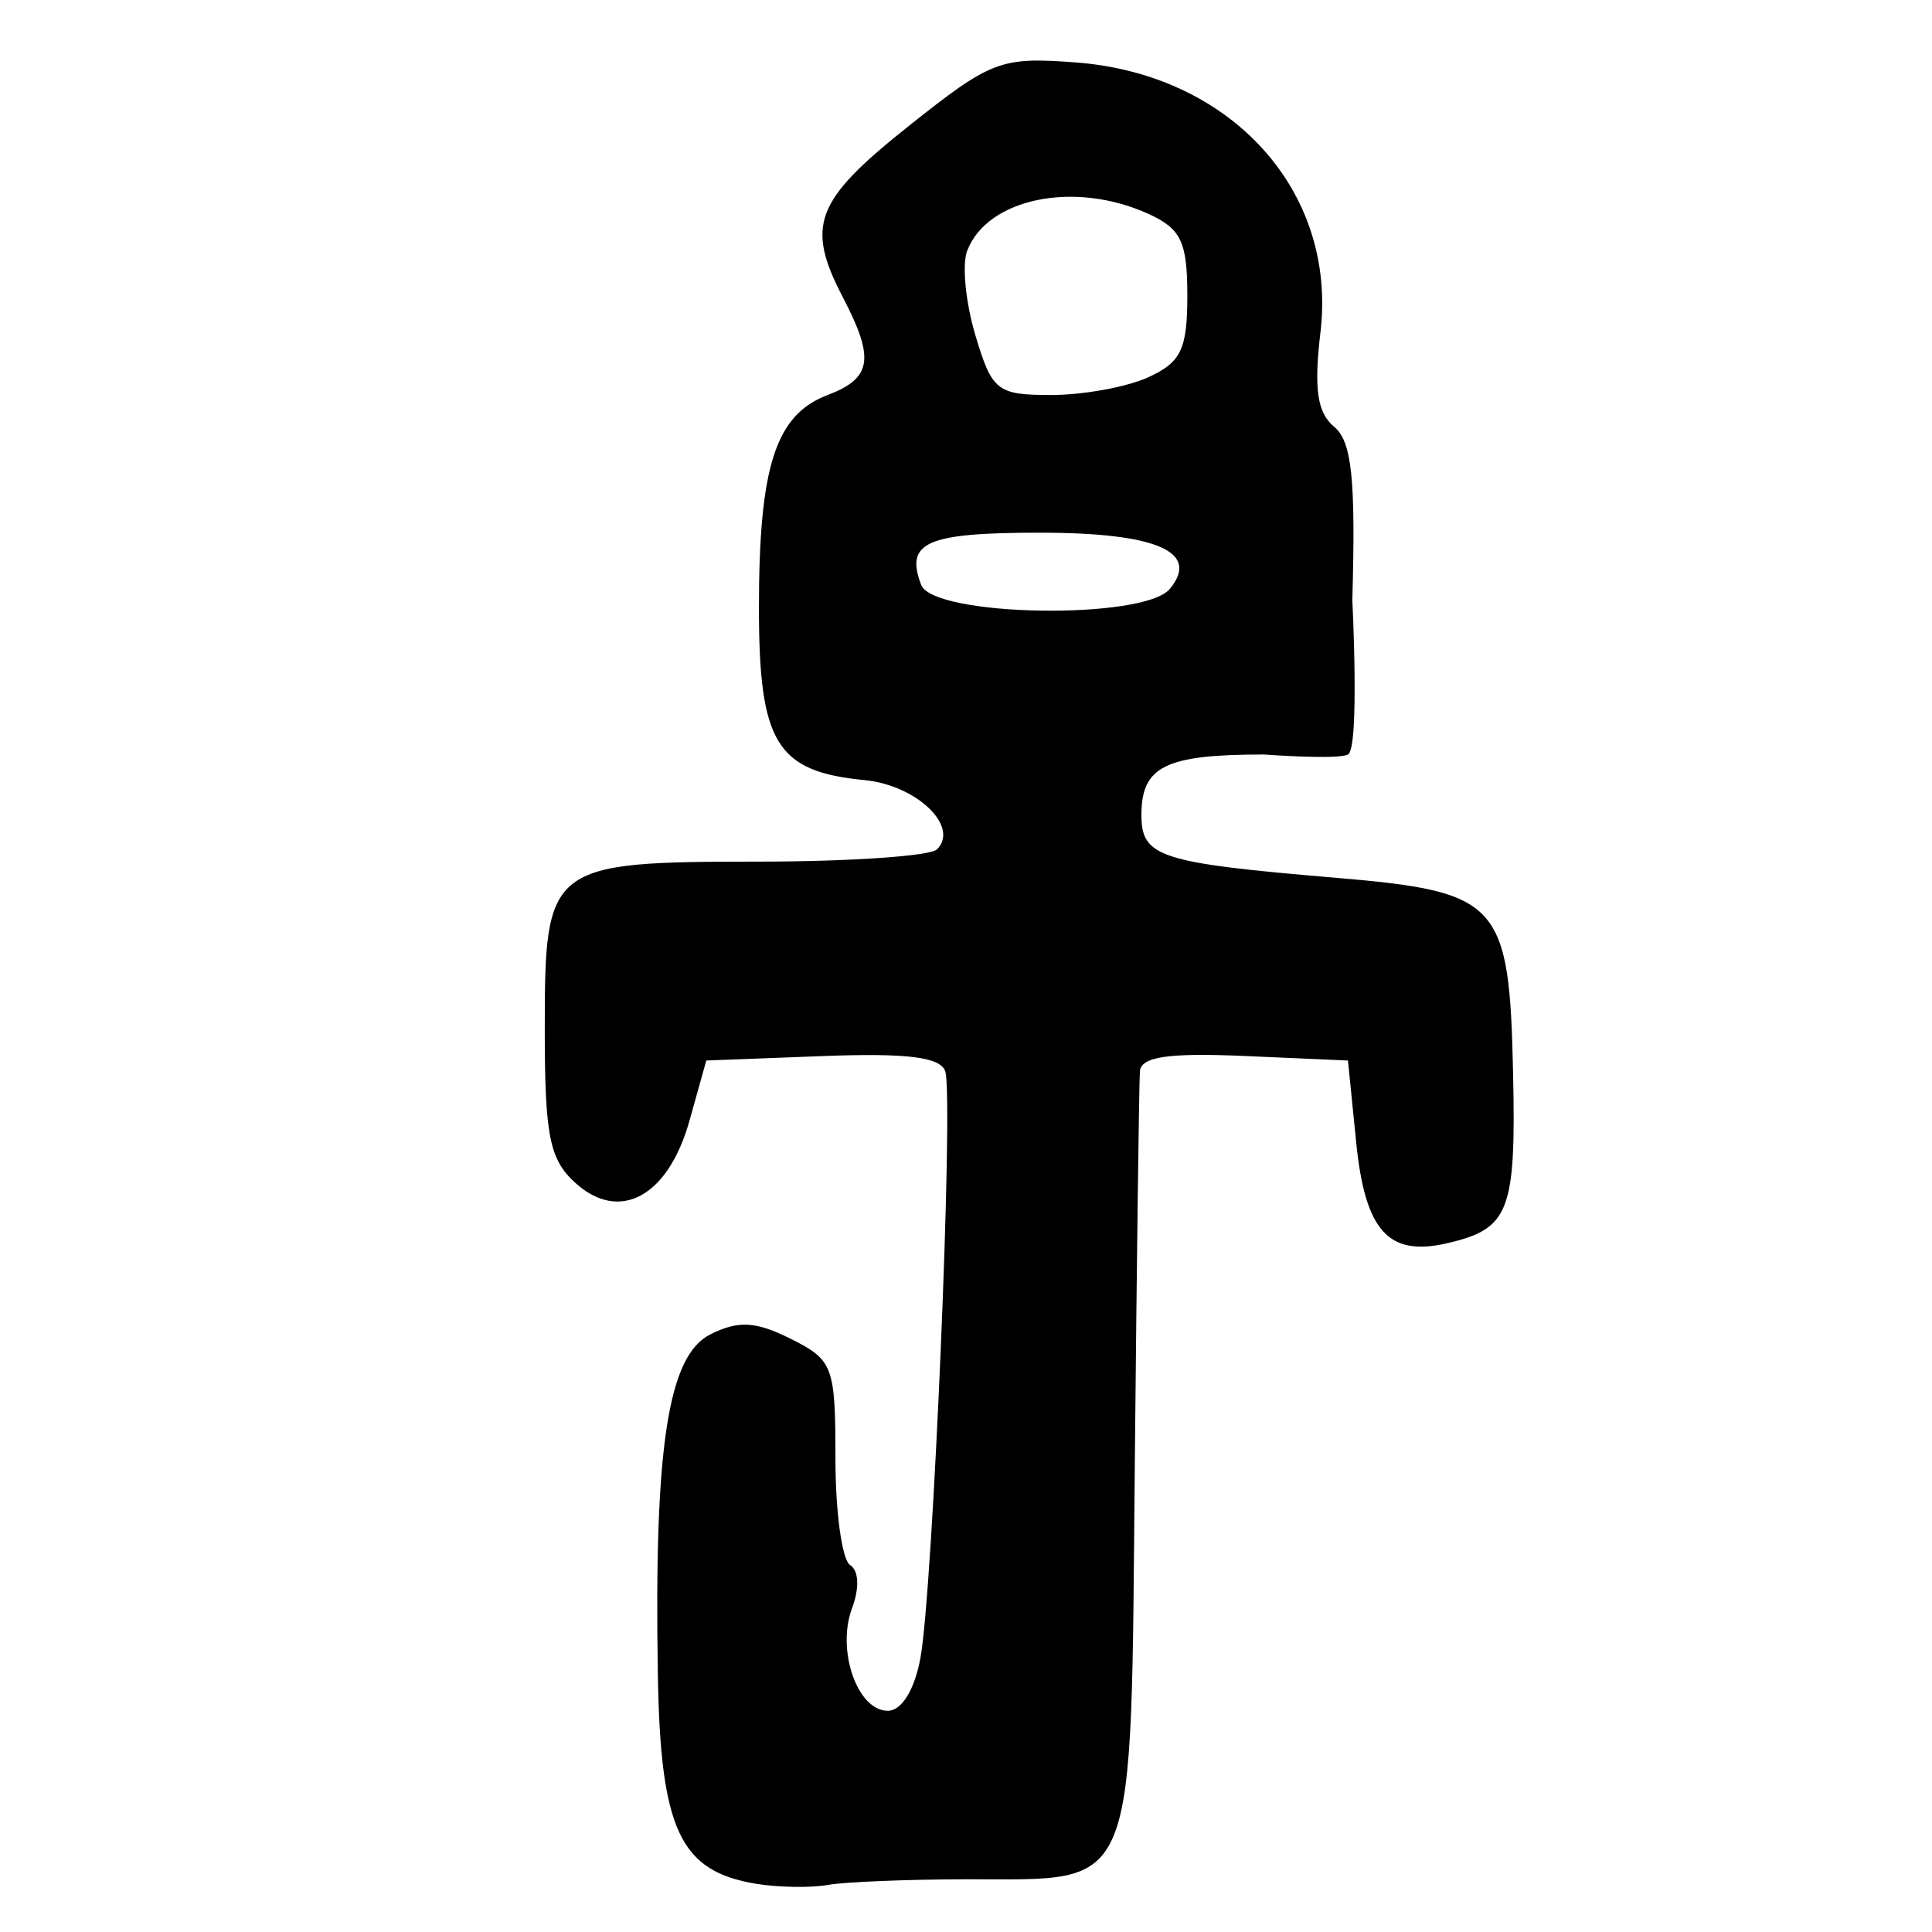
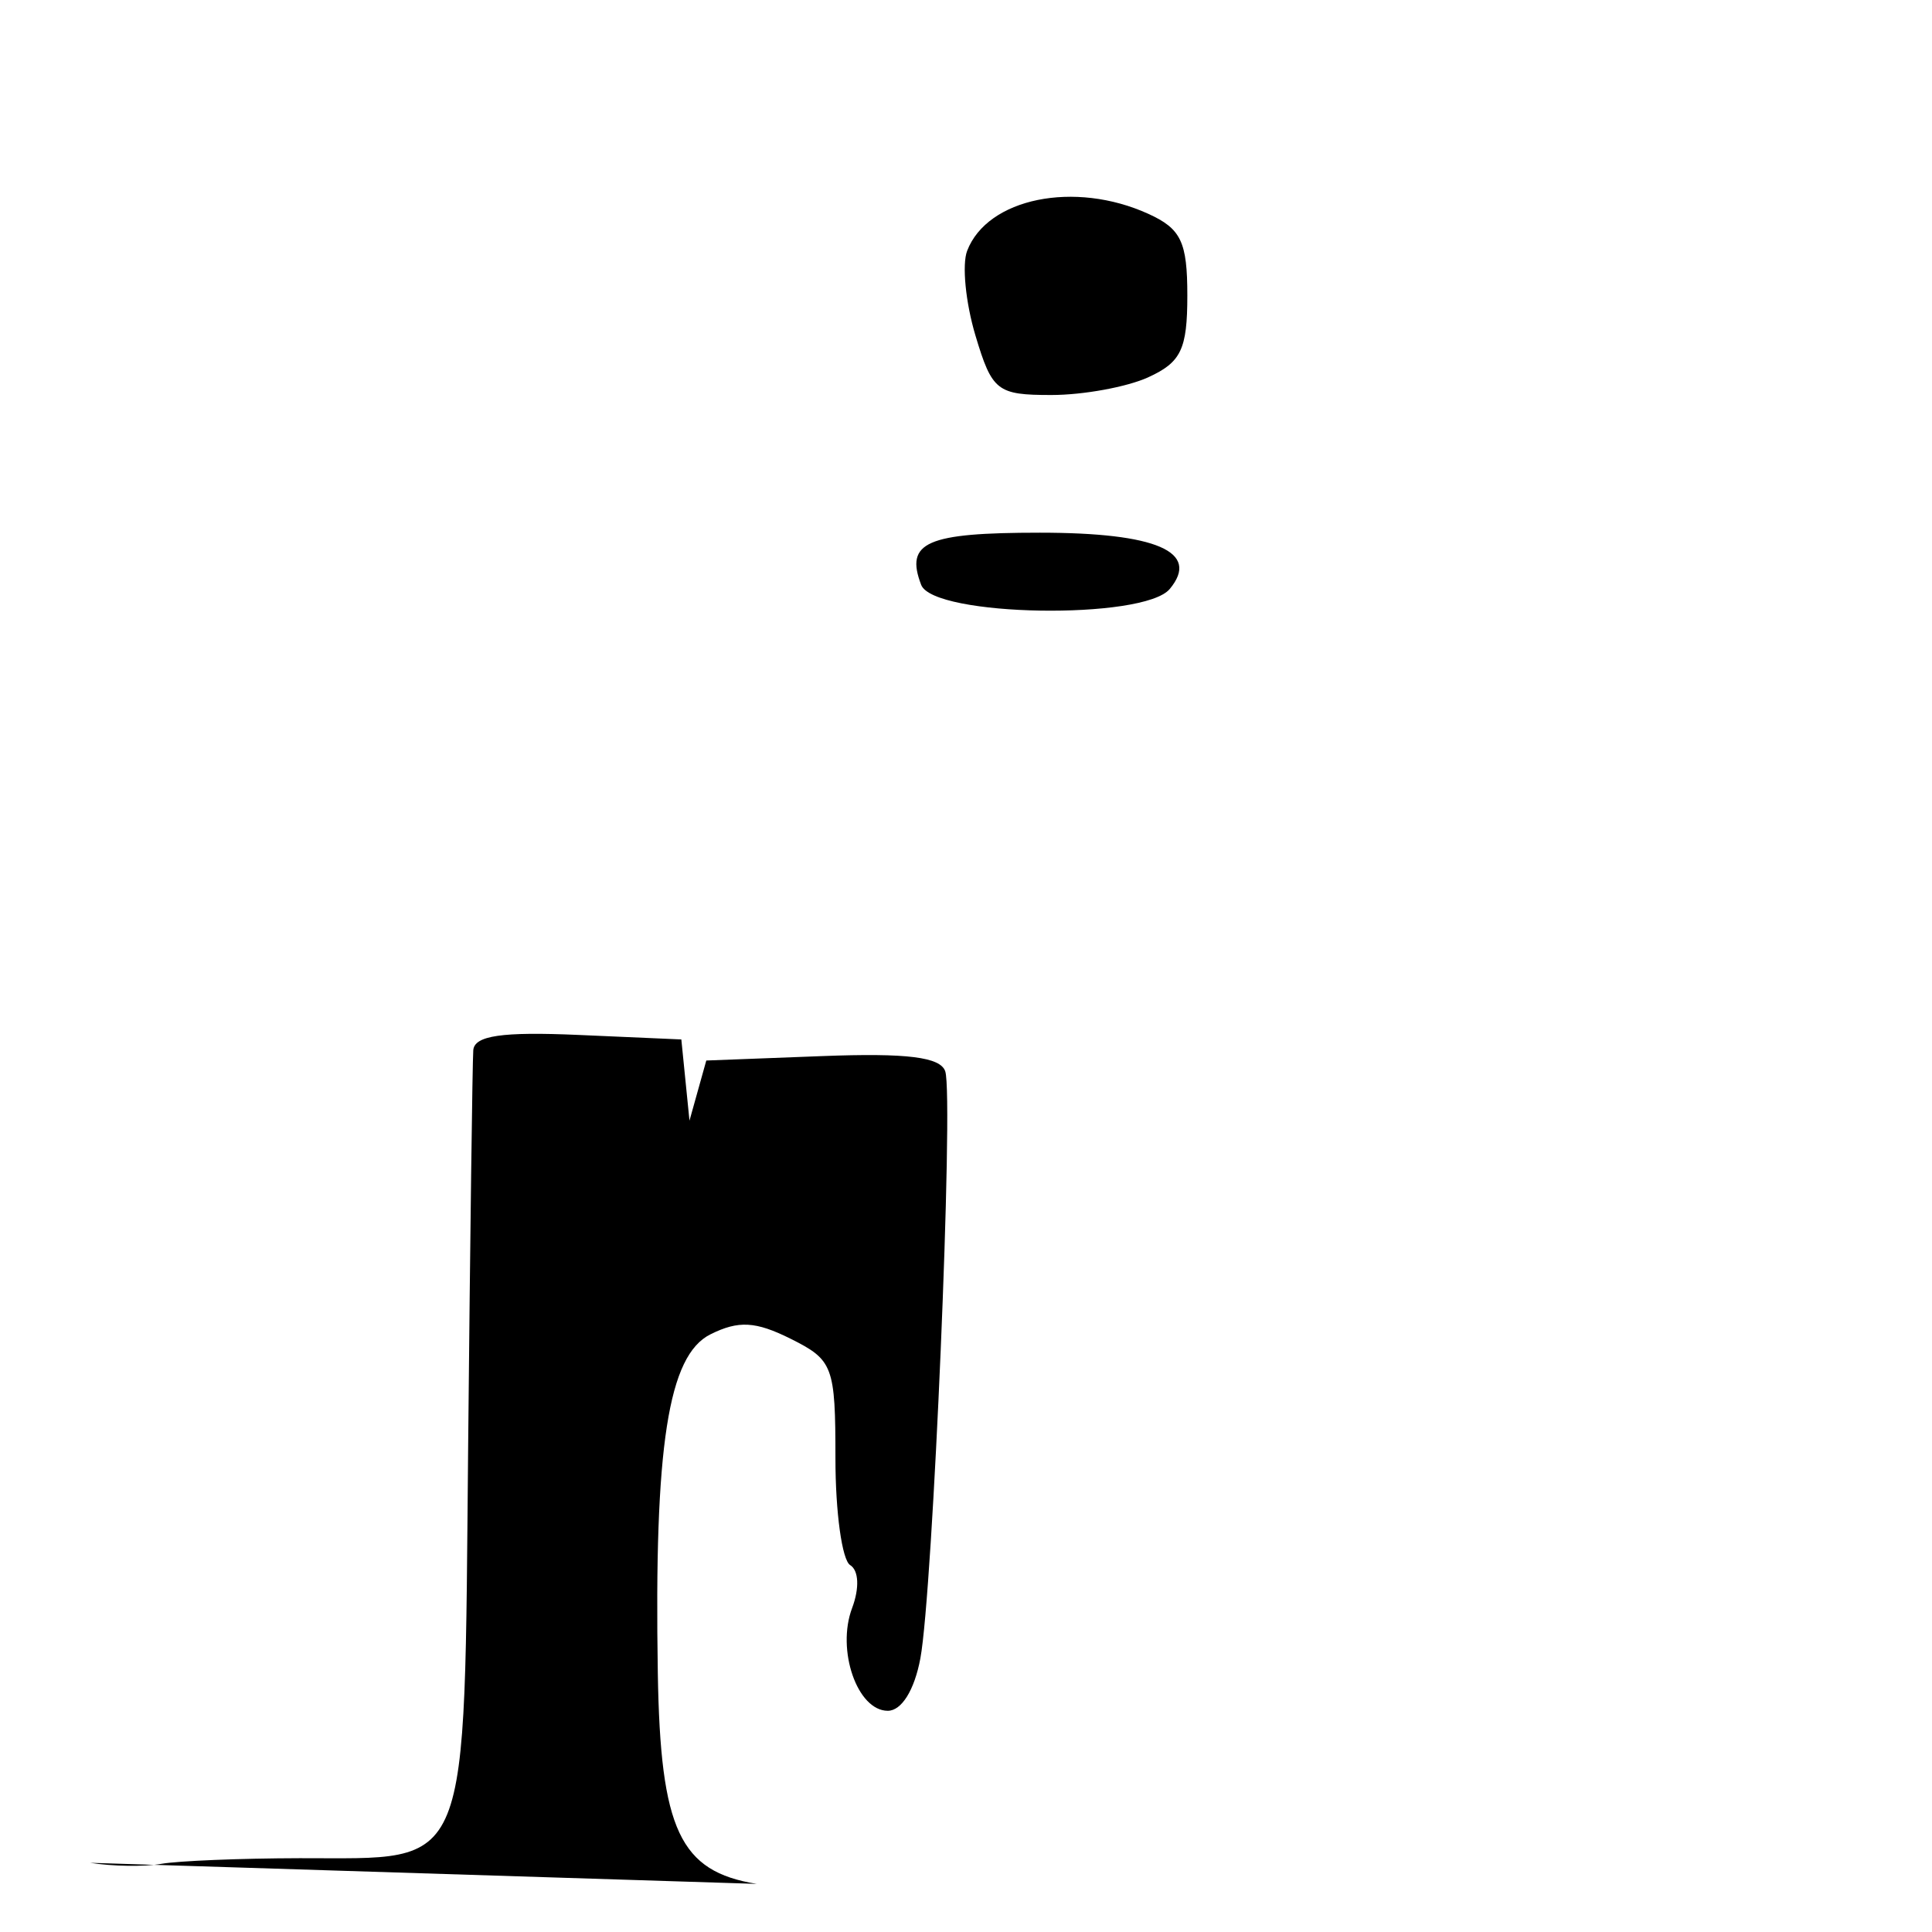
<svg xmlns="http://www.w3.org/2000/svg" xmlns:ns1="http://www.inkscape.org/namespaces/inkscape" xmlns:ns2="http://sodipodi.sourceforge.net/DTD/sodipodi-0.dtd" width="64px" height="64px" id="svg2816" version="1.1" ns1:version="0.47 r22583" ns2:docname="narbada_ke.svg">
  <defs id="defs2818">
    <ns1:perspective ns2:type="inkscape:persp3d" ns1:vp_x="0 : 32 : 1" ns1:vp_y="0 : 1000 : 0" ns1:vp_z="64 : 32 : 1" ns1:persp3d-origin="32 : 21.333333 : 1" id="perspective2824" />
    <ns1:perspective id="perspective2834" ns1:persp3d-origin="0.5 : 0.33333333 : 1" ns1:vp_z="1 : 0.5 : 1" ns1:vp_y="0 : 1000 : 0" ns1:vp_x="0 : 0.5 : 1" ns2:type="inkscape:persp3d" />
    <ns1:perspective id="perspective2850" ns1:persp3d-origin="0.5 : 0.33333333 : 1" ns1:vp_z="1 : 0.5 : 1" ns1:vp_y="0 : 1000 : 0" ns1:vp_x="0 : 0.5 : 1" ns2:type="inkscape:persp3d" />
    <ns1:perspective id="perspective2866" ns1:persp3d-origin="0.5 : 0.33333333 : 1" ns1:vp_z="1 : 0.5 : 1" ns1:vp_y="0 : 1000 : 0" ns1:vp_x="0 : 0.5 : 1" ns2:type="inkscape:persp3d" />
    <ns1:perspective id="perspective2882" ns1:persp3d-origin="0.5 : 0.33333333 : 1" ns1:vp_z="1 : 0.5 : 1" ns1:vp_y="0 : 1000 : 0" ns1:vp_x="0 : 0.5 : 1" ns2:type="inkscape:persp3d" />
    <ns1:perspective id="perspective2898" ns1:persp3d-origin="0.5 : 0.33333333 : 1" ns1:vp_z="1 : 0.5 : 1" ns1:vp_y="0 : 1000 : 0" ns1:vp_x="0 : 0.5 : 1" ns2:type="inkscape:persp3d" />
    <ns1:perspective id="perspective2914" ns1:persp3d-origin="0.5 : 0.33333333 : 1" ns1:vp_z="1 : 0.5 : 1" ns1:vp_y="0 : 1000 : 0" ns1:vp_x="0 : 0.5 : 1" ns2:type="inkscape:persp3d" />
    <ns1:perspective id="perspective2930" ns1:persp3d-origin="0.5 : 0.33333333 : 1" ns1:vp_z="1 : 0.5 : 1" ns1:vp_y="0 : 1000 : 0" ns1:vp_x="0 : 0.5 : 1" ns2:type="inkscape:persp3d" />
    <ns1:perspective id="perspective2946" ns1:persp3d-origin="0.5 : 0.33333333 : 1" ns1:vp_z="1 : 0.5 : 1" ns1:vp_y="0 : 1000 : 0" ns1:vp_x="0 : 0.5 : 1" ns2:type="inkscape:persp3d" />
    <ns1:perspective id="perspective2962" ns1:persp3d-origin="0.5 : 0.33333333 : 1" ns1:vp_z="1 : 0.5 : 1" ns1:vp_y="0 : 1000 : 0" ns1:vp_x="0 : 0.5 : 1" ns2:type="inkscape:persp3d" />
    <ns1:perspective id="perspective2978" ns1:persp3d-origin="0.5 : 0.33333333 : 1" ns1:vp_z="1 : 0.5 : 1" ns1:vp_y="0 : 1000 : 0" ns1:vp_x="0 : 0.5 : 1" ns2:type="inkscape:persp3d" />
    <ns1:perspective id="perspective2994" ns1:persp3d-origin="0.5 : 0.33333333 : 1" ns1:vp_z="1 : 0.5 : 1" ns1:vp_y="0 : 1000 : 0" ns1:vp_x="0 : 0.5 : 1" ns2:type="inkscape:persp3d" />
    <ns1:perspective id="perspective3010" ns1:persp3d-origin="0.5 : 0.33333333 : 1" ns1:vp_z="1 : 0.5 : 1" ns1:vp_y="0 : 1000 : 0" ns1:vp_x="0 : 0.5 : 1" ns2:type="inkscape:persp3d" />
    <ns1:perspective id="perspective3026" ns1:persp3d-origin="0.5 : 0.33333333 : 1" ns1:vp_z="1 : 0.5 : 1" ns1:vp_y="0 : 1000 : 0" ns1:vp_x="0 : 0.5 : 1" ns2:type="inkscape:persp3d" />
    <ns1:perspective id="perspective3042" ns1:persp3d-origin="0.5 : 0.33333333 : 1" ns1:vp_z="1 : 0.5 : 1" ns1:vp_y="0 : 1000 : 0" ns1:vp_x="0 : 0.5 : 1" ns2:type="inkscape:persp3d" />
    <ns1:perspective id="perspective3058" ns1:persp3d-origin="0.5 : 0.33333333 : 1" ns1:vp_z="1 : 0.5 : 1" ns1:vp_y="0 : 1000 : 0" ns1:vp_x="0 : 0.5 : 1" ns2:type="inkscape:persp3d" />
    <ns1:perspective id="perspective3074" ns1:persp3d-origin="0.5 : 0.33333333 : 1" ns1:vp_z="1 : 0.5 : 1" ns1:vp_y="0 : 1000 : 0" ns1:vp_x="0 : 0.5 : 1" ns2:type="inkscape:persp3d" />
  </defs>
  <ns2:namedview id="base" pagecolor="#ffffff" bordercolor="#666666" borderopacity="1.0" ns1:pageopacity="0.0" ns1:pageshadow="2" ns1:zoom="7.7781746" ns1:cx="32" ns1:cy="27.739735" ns1:current-layer="layer1" showgrid="true" ns1:document-units="px" ns1:grid-bbox="true" ns1:window-width="983" ns1:window-height="770" ns1:window-x="56" ns1:window-y="56" ns1:window-maximized="0" />
  <g id="layer1" ns1:label="Layer 1" ns1:groupmode="layer">
-     <path style="fill:#000000" d="m 25.067,62.406 c -2.545,-0.41 -3.191,-1.785 -3.276,-6.976 -0.124,-7.531 0.342,-10.531 1.744,-11.229 0.931,-0.463 1.495,-0.432 2.661,0.15 1.402,0.7 1.479,0.906 1.479,3.965 0,1.775 0.219,3.363 0.487,3.529 0.287,0.177 0.313,0.764 0.065,1.424 -0.525,1.394 0.173,3.403 1.182,3.403 0.457,0 0.882,-0.683 1.079,-1.734 0.415,-2.212 1.109,-18.579 0.825,-19.447 -0.156,-0.475 -1.264,-0.614 -4.065,-0.507 l -3.851,0.147 -0.557,1.992 c -0.704,2.515 -2.311,3.392 -3.781,2.062 -0.856,-0.775 -1.013,-1.561 -1.013,-5.084 0,-5.472 0.104,-5.553 7.131,-5.559 3.003,-0.003 5.641,-0.185 5.862,-0.406 0.757,-0.757 -0.677,-2.127 -2.401,-2.294 -2.917,-0.282 -3.497,-1.227 -3.497,-5.708 0,-4.687 0.55,-6.392 2.272,-7.047 1.469,-0.558 1.571,-1.2 0.513,-3.229 -1.245,-2.387 -0.932,-3.209 2.157,-5.668 2.757,-2.194 3.057,-2.309 5.549,-2.122 5.15,0.387 8.664,4.259 8.11,8.936 -0.222,1.874 -0.108,2.667 0.451,3.131 0.589,0.489 0.718,1.714 0.605,5.74 0,0 0.245,4.915 -0.144,5.119 -0.342,0.18 -2.788,0 -2.788,0 -3.264,0 -4.055,0.39 -4.055,2.002 0,1.396 0.592,1.588 6.441,2.082 5.431,0.459 5.749,0.809 5.871,6.483 0.099,4.569 -0.124,5.144 -2.176,5.621 -1.958,0.455 -2.727,-0.4 -3.024,-3.361 l -0.27,-2.69 -3.421,-0.15 c -2.521,-0.11 -3.434,0.023 -3.471,0.507 -0.028,0.361 -0.104,6.22 -0.169,13.019 -0.139,14.448 0.15,13.735 -5.579,13.746 -1.968,0.004 -4.034,0.088 -4.591,0.188 -0.558,0.099 -1.617,0.083 -2.355,-0.035 z M 38.751,19.509 c 1.021,-1.23 -0.442,-1.863 -4.305,-1.863 -3.756,0 -4.473,0.315 -3.931,1.728 0.406,1.058 7.375,1.172 8.236,0.135 z m -0.71,-7.013 c 1.084,-0.494 1.291,-0.928 1.291,-2.706 0,-1.778 -0.207,-2.213 -1.291,-2.706 -2.441,-1.112 -5.333,-0.522 -6.003,1.225 -0.175,0.455 -0.051,1.716 0.274,2.802 0.552,1.844 0.719,1.974 2.515,1.974 1.058,0 2.504,-0.265 3.214,-0.588 z" id="path3080" ns2:nodetypes="cssssssssscccsssssssssssscscsssscccssssccssccsssssc" />
+     <path style="fill:#000000" d="m 25.067,62.406 c -2.545,-0.41 -3.191,-1.785 -3.276,-6.976 -0.124,-7.531 0.342,-10.531 1.744,-11.229 0.931,-0.463 1.495,-0.432 2.661,0.15 1.402,0.7 1.479,0.906 1.479,3.965 0,1.775 0.219,3.363 0.487,3.529 0.287,0.177 0.313,0.764 0.065,1.424 -0.525,1.394 0.173,3.403 1.182,3.403 0.457,0 0.882,-0.683 1.079,-1.734 0.415,-2.212 1.109,-18.579 0.825,-19.447 -0.156,-0.475 -1.264,-0.614 -4.065,-0.507 l -3.851,0.147 -0.557,1.992 l -0.27,-2.69 -3.421,-0.15 c -2.521,-0.11 -3.434,0.023 -3.471,0.507 -0.028,0.361 -0.104,6.22 -0.169,13.019 -0.139,14.448 0.15,13.735 -5.579,13.746 -1.968,0.004 -4.034,0.088 -4.591,0.188 -0.558,0.099 -1.617,0.083 -2.355,-0.035 z M 38.751,19.509 c 1.021,-1.23 -0.442,-1.863 -4.305,-1.863 -3.756,0 -4.473,0.315 -3.931,1.728 0.406,1.058 7.375,1.172 8.236,0.135 z m -0.71,-7.013 c 1.084,-0.494 1.291,-0.928 1.291,-2.706 0,-1.778 -0.207,-2.213 -1.291,-2.706 -2.441,-1.112 -5.333,-0.522 -6.003,1.225 -0.175,0.455 -0.051,1.716 0.274,2.802 0.552,1.844 0.719,1.974 2.515,1.974 1.058,0 2.504,-0.265 3.214,-0.588 z" id="path3080" ns2:nodetypes="cssssssssscccsssssssssssscscsssscccssssccssccsssssc" />
  </g>
</svg>